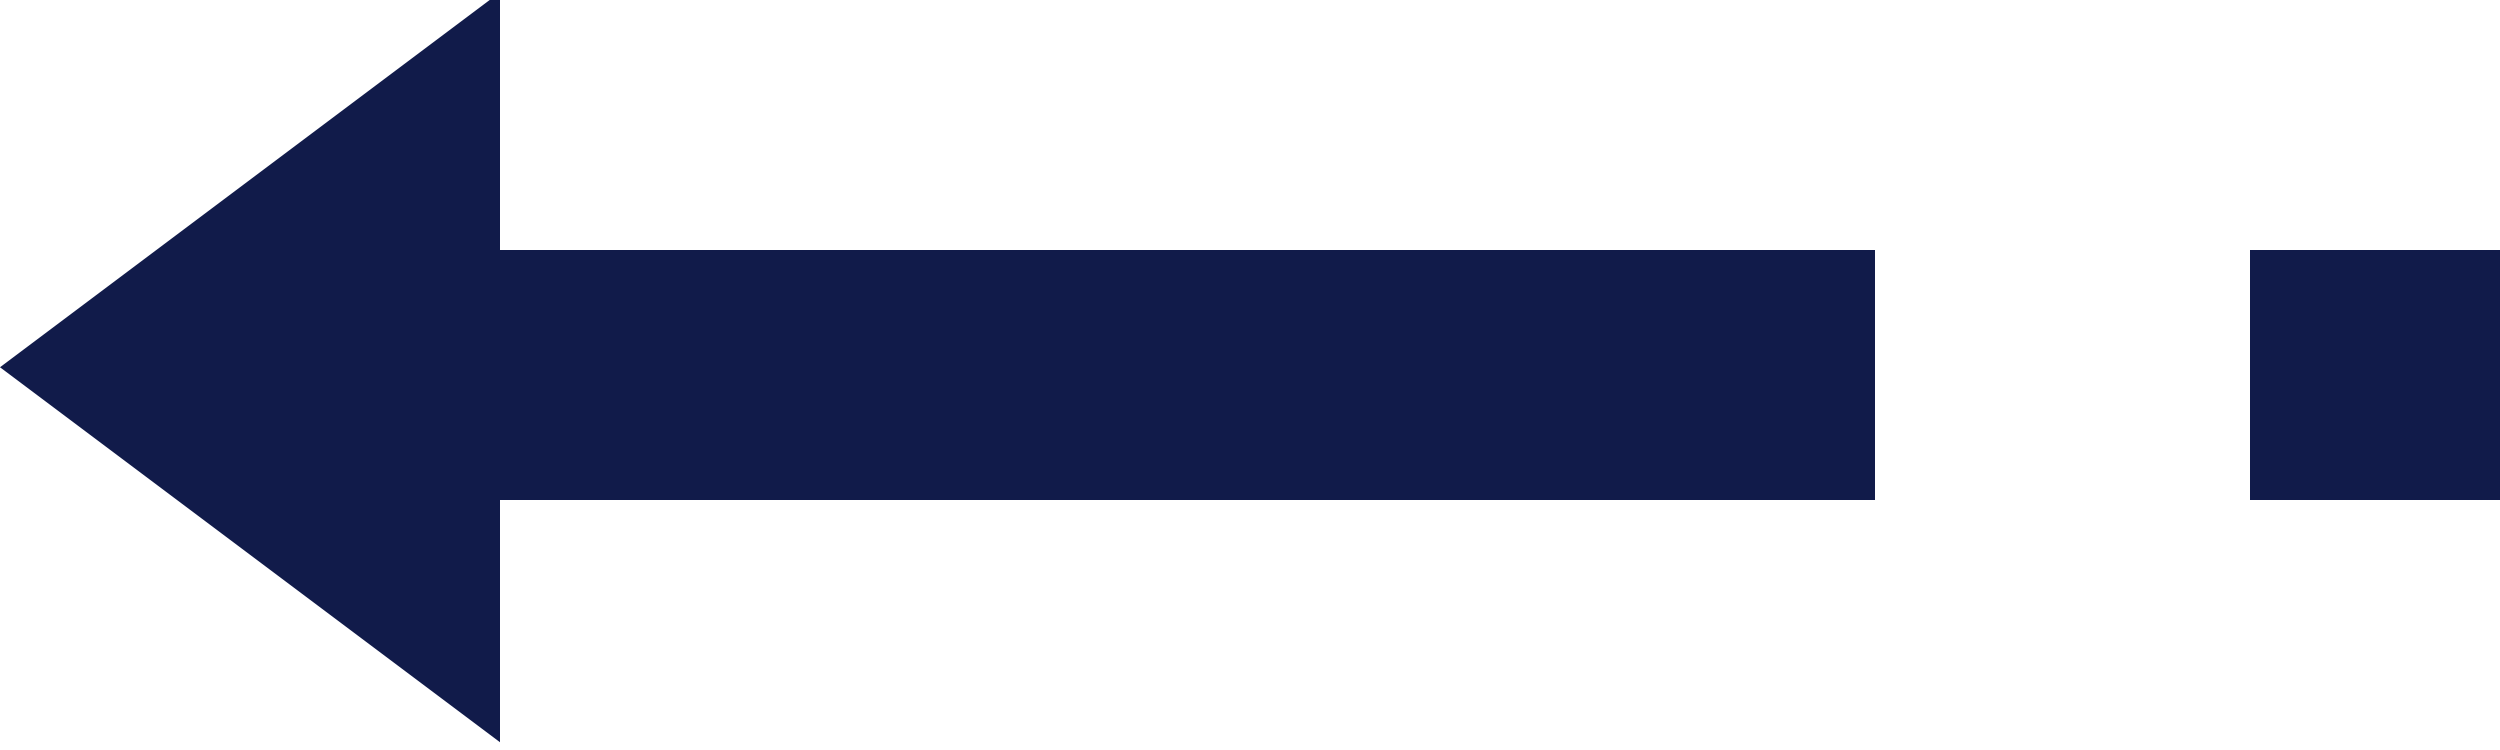
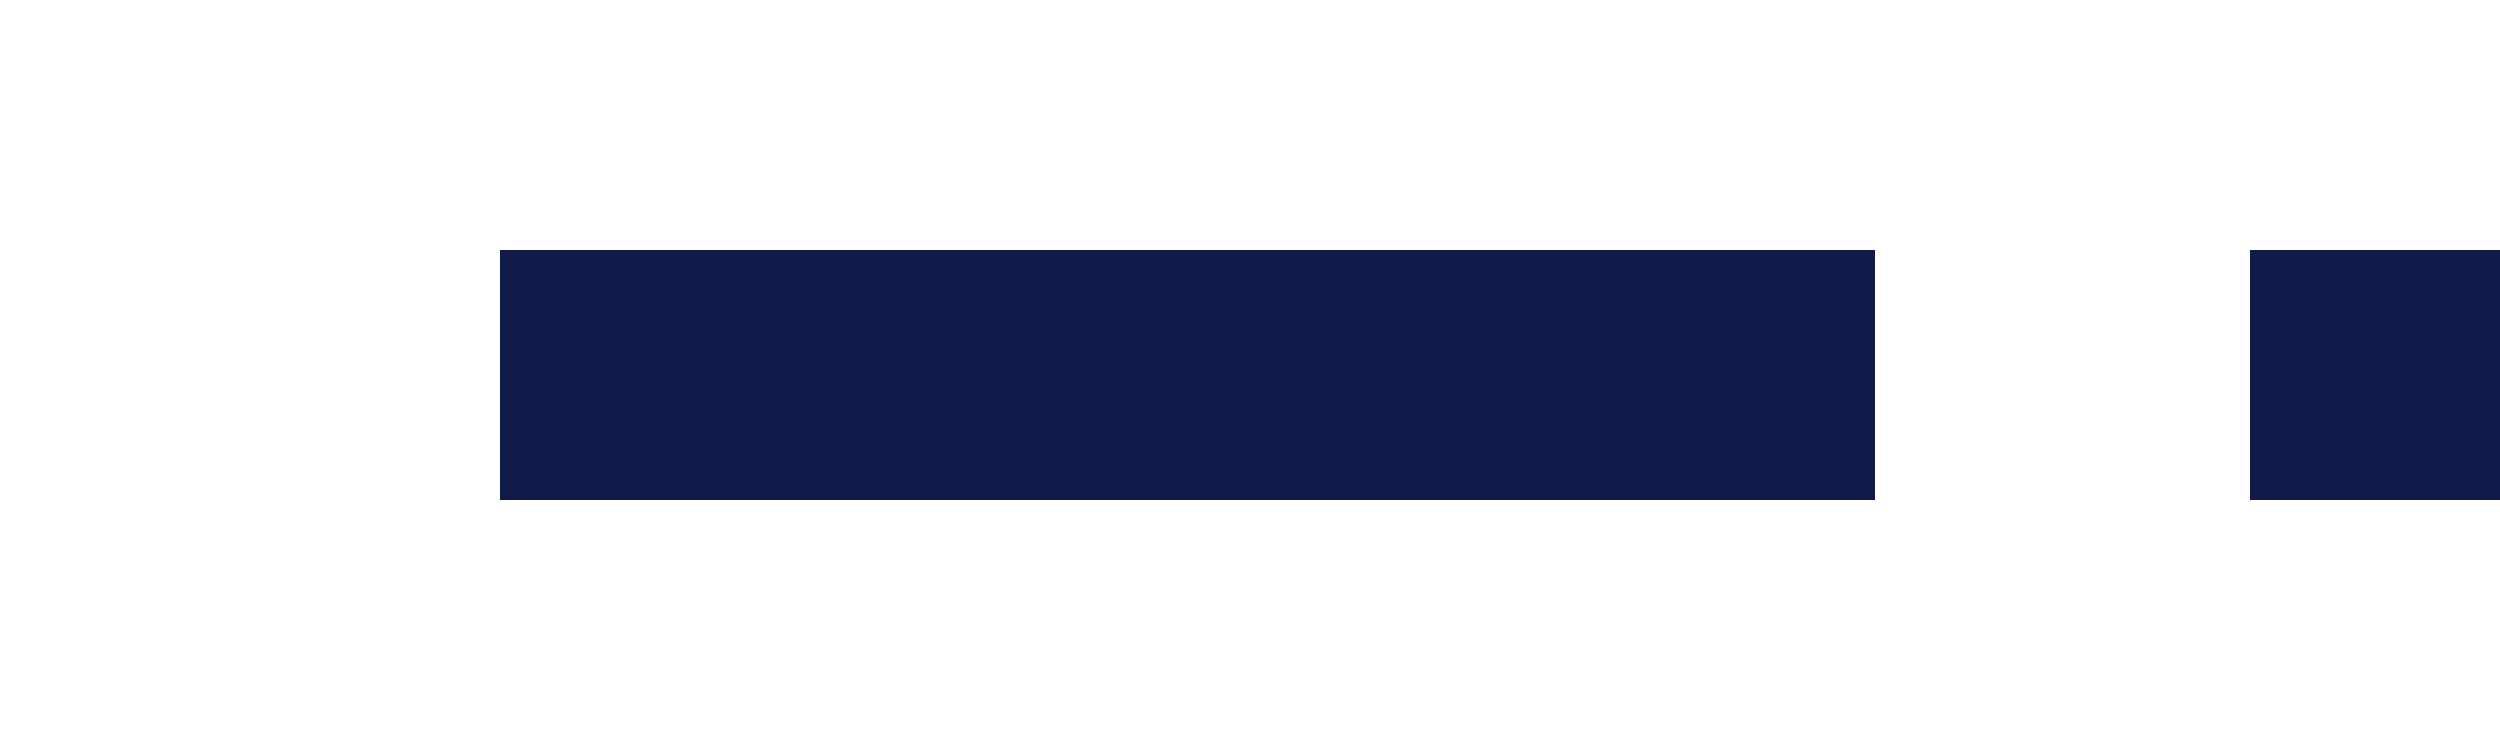
<svg xmlns="http://www.w3.org/2000/svg" width="20px" height="6px" viewBox="0 0 20 6" version="1.1">
  <title>arrow-left-blue</title>
  <desc>Created with Sketch.</desc>
  <g id="➡️-Icons-" stroke="none" stroke-width="1" fill="none" fill-rule="evenodd">
    <g id="Icons" transform="translate(-98, -377)" fill="#111b4a">
      <g id="arrow-left-blue" transform="translate(108, 379.5) scale(-1, 1) translate(-108, -379.5) translate(98, 376)">
-         <polygon id="Triangle" transform="translate(18, 3.938) rotate(90) translate(-18, -3.938) " points="18 1.938 21 5.938 15 5.938" />
        <rect id="Rectangle" x="0" y="3" width="2" height="2" />
        <rect id="Rectangle-Copy-9" x="5" y="3" width="11" height="2" />
      </g>
    </g>
  </g>
</svg>